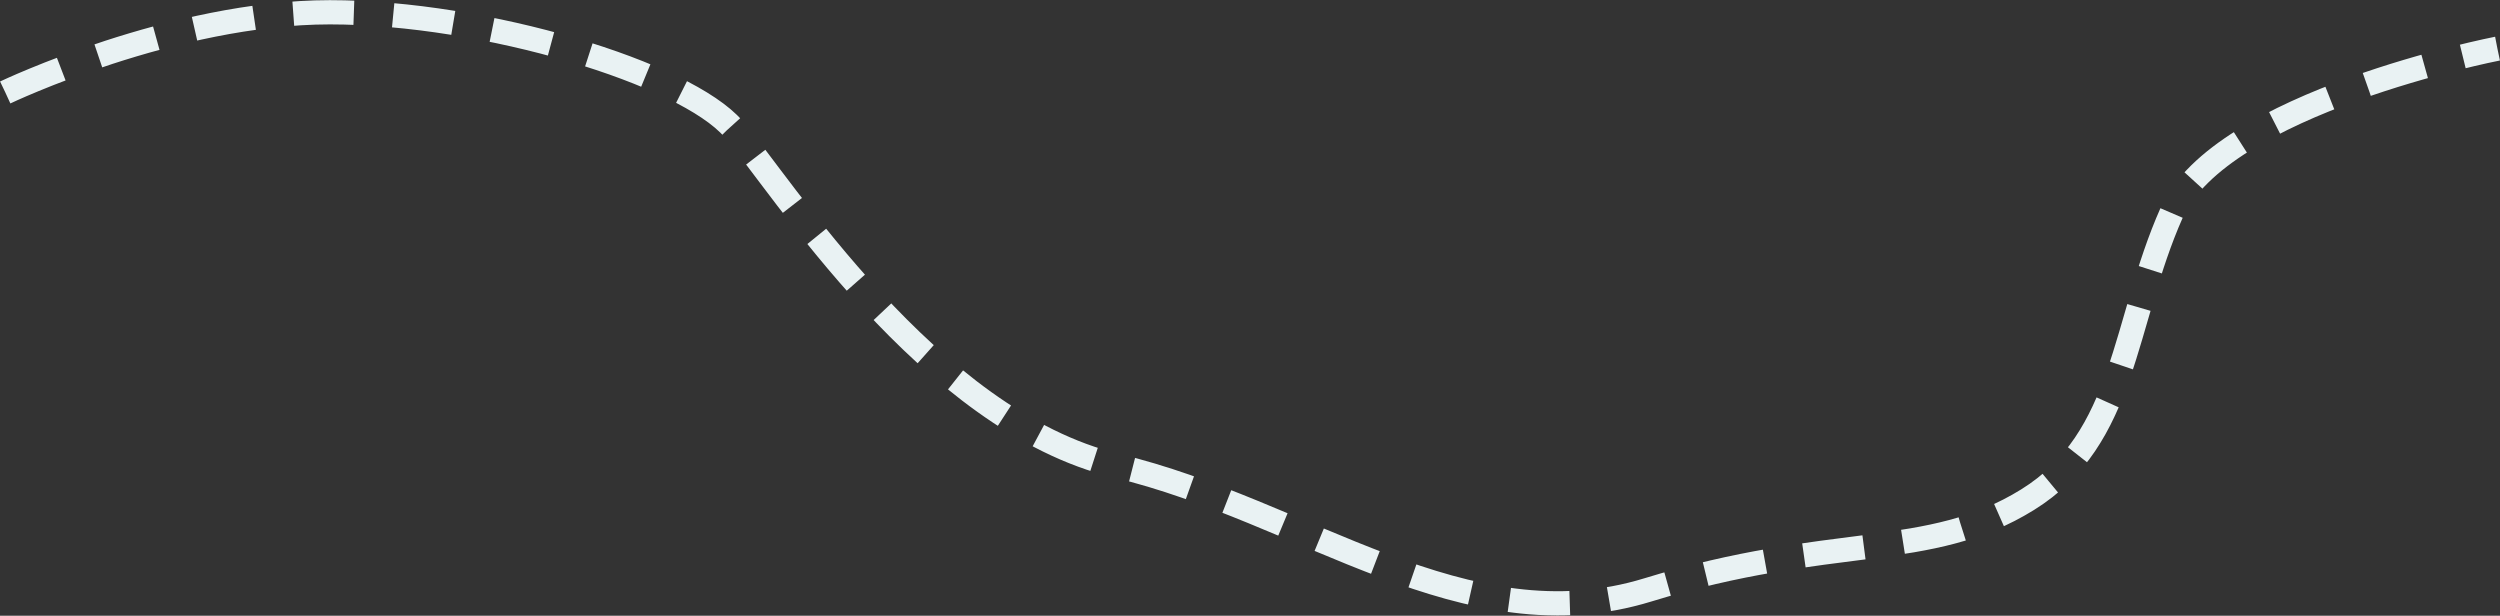
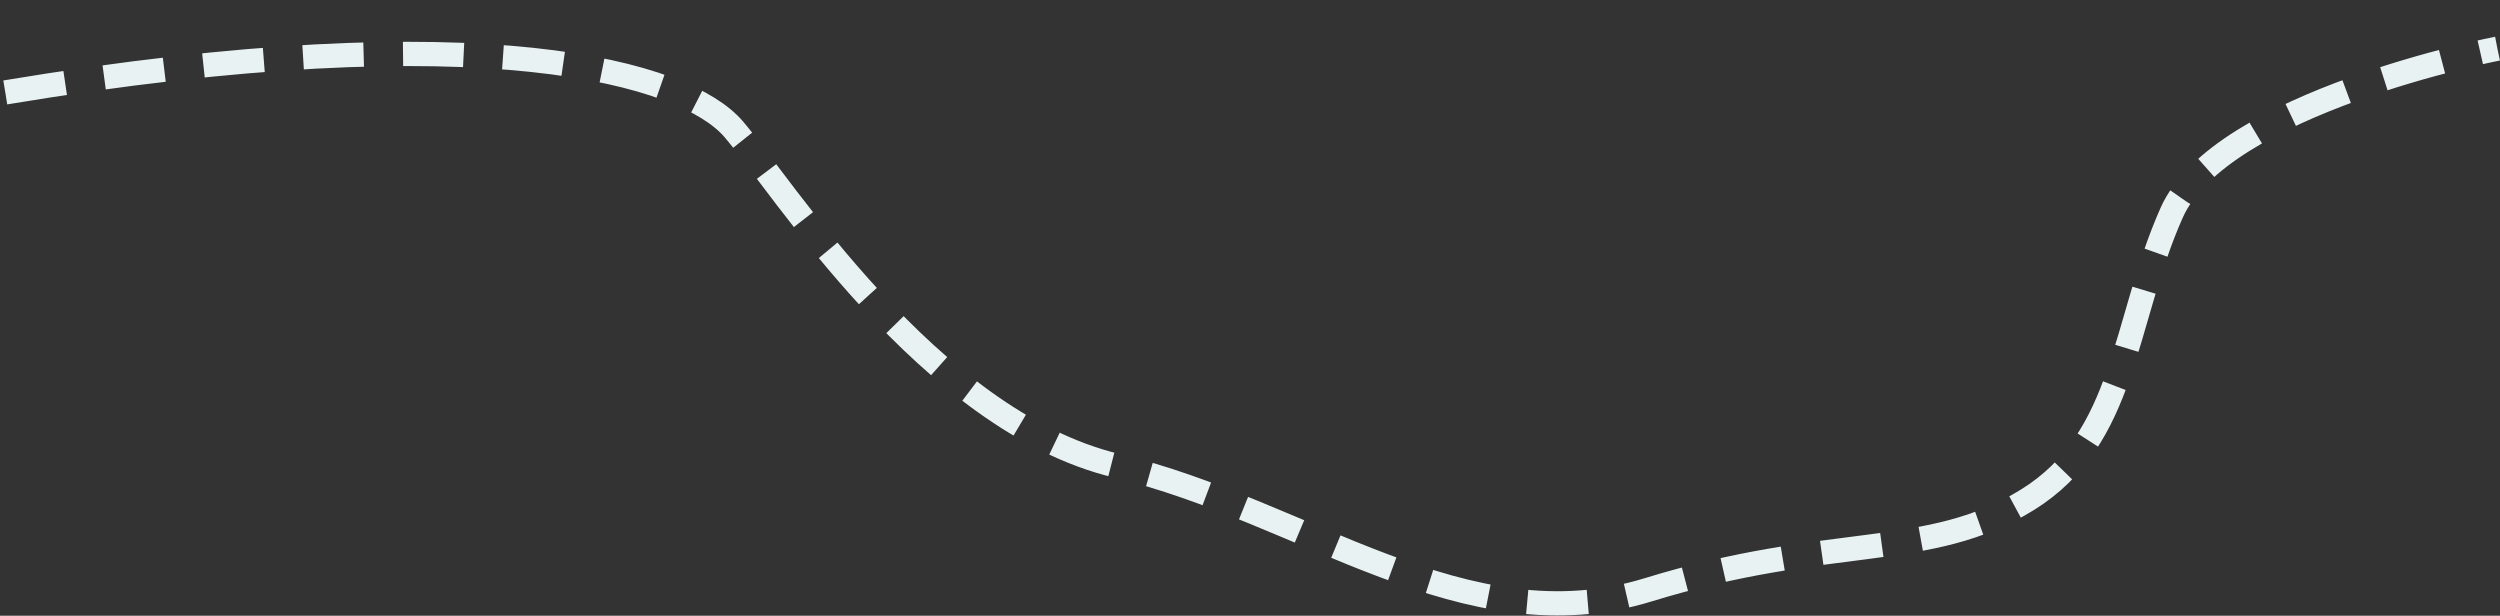
<svg xmlns="http://www.w3.org/2000/svg" width="8250" height="2032" viewBox="0 0 8250 2032" fill="none">
  <rect x="0" y="0" width="8250" height="2032" fill="#333333" stroke="none" />
-   <path d="M17.5 305C17.5 305 571.5 40.499 1088.5 40.5C1605.5 40.5 2262.5 243 2420 425C2577.5 607 3065 1388.5 3685 1537C4305 1685.5 4834.5 2132.5 5438.5 1946.5C6042.5 1760.5 6364.5 1851.5 6691 1649C7017.5 1446.5 7005 1066 7166.5 702C7328 338 8241.5 160.5 8241.5 160.5" stroke="#E9F2F3" stroke-width="80" stroke-dasharray="200 130" />
+   <path d="M17.5 305C1605.5 40.5 2262.5 243 2420 425C2577.5 607 3065 1388.5 3685 1537C4305 1685.5 4834.5 2132.5 5438.5 1946.5C6042.5 1760.5 6364.5 1851.5 6691 1649C7017.5 1446.5 7005 1066 7166.5 702C7328 338 8241.5 160.5 8241.5 160.5" stroke="#E9F2F3" stroke-width="80" stroke-dasharray="200 130" />
</svg>